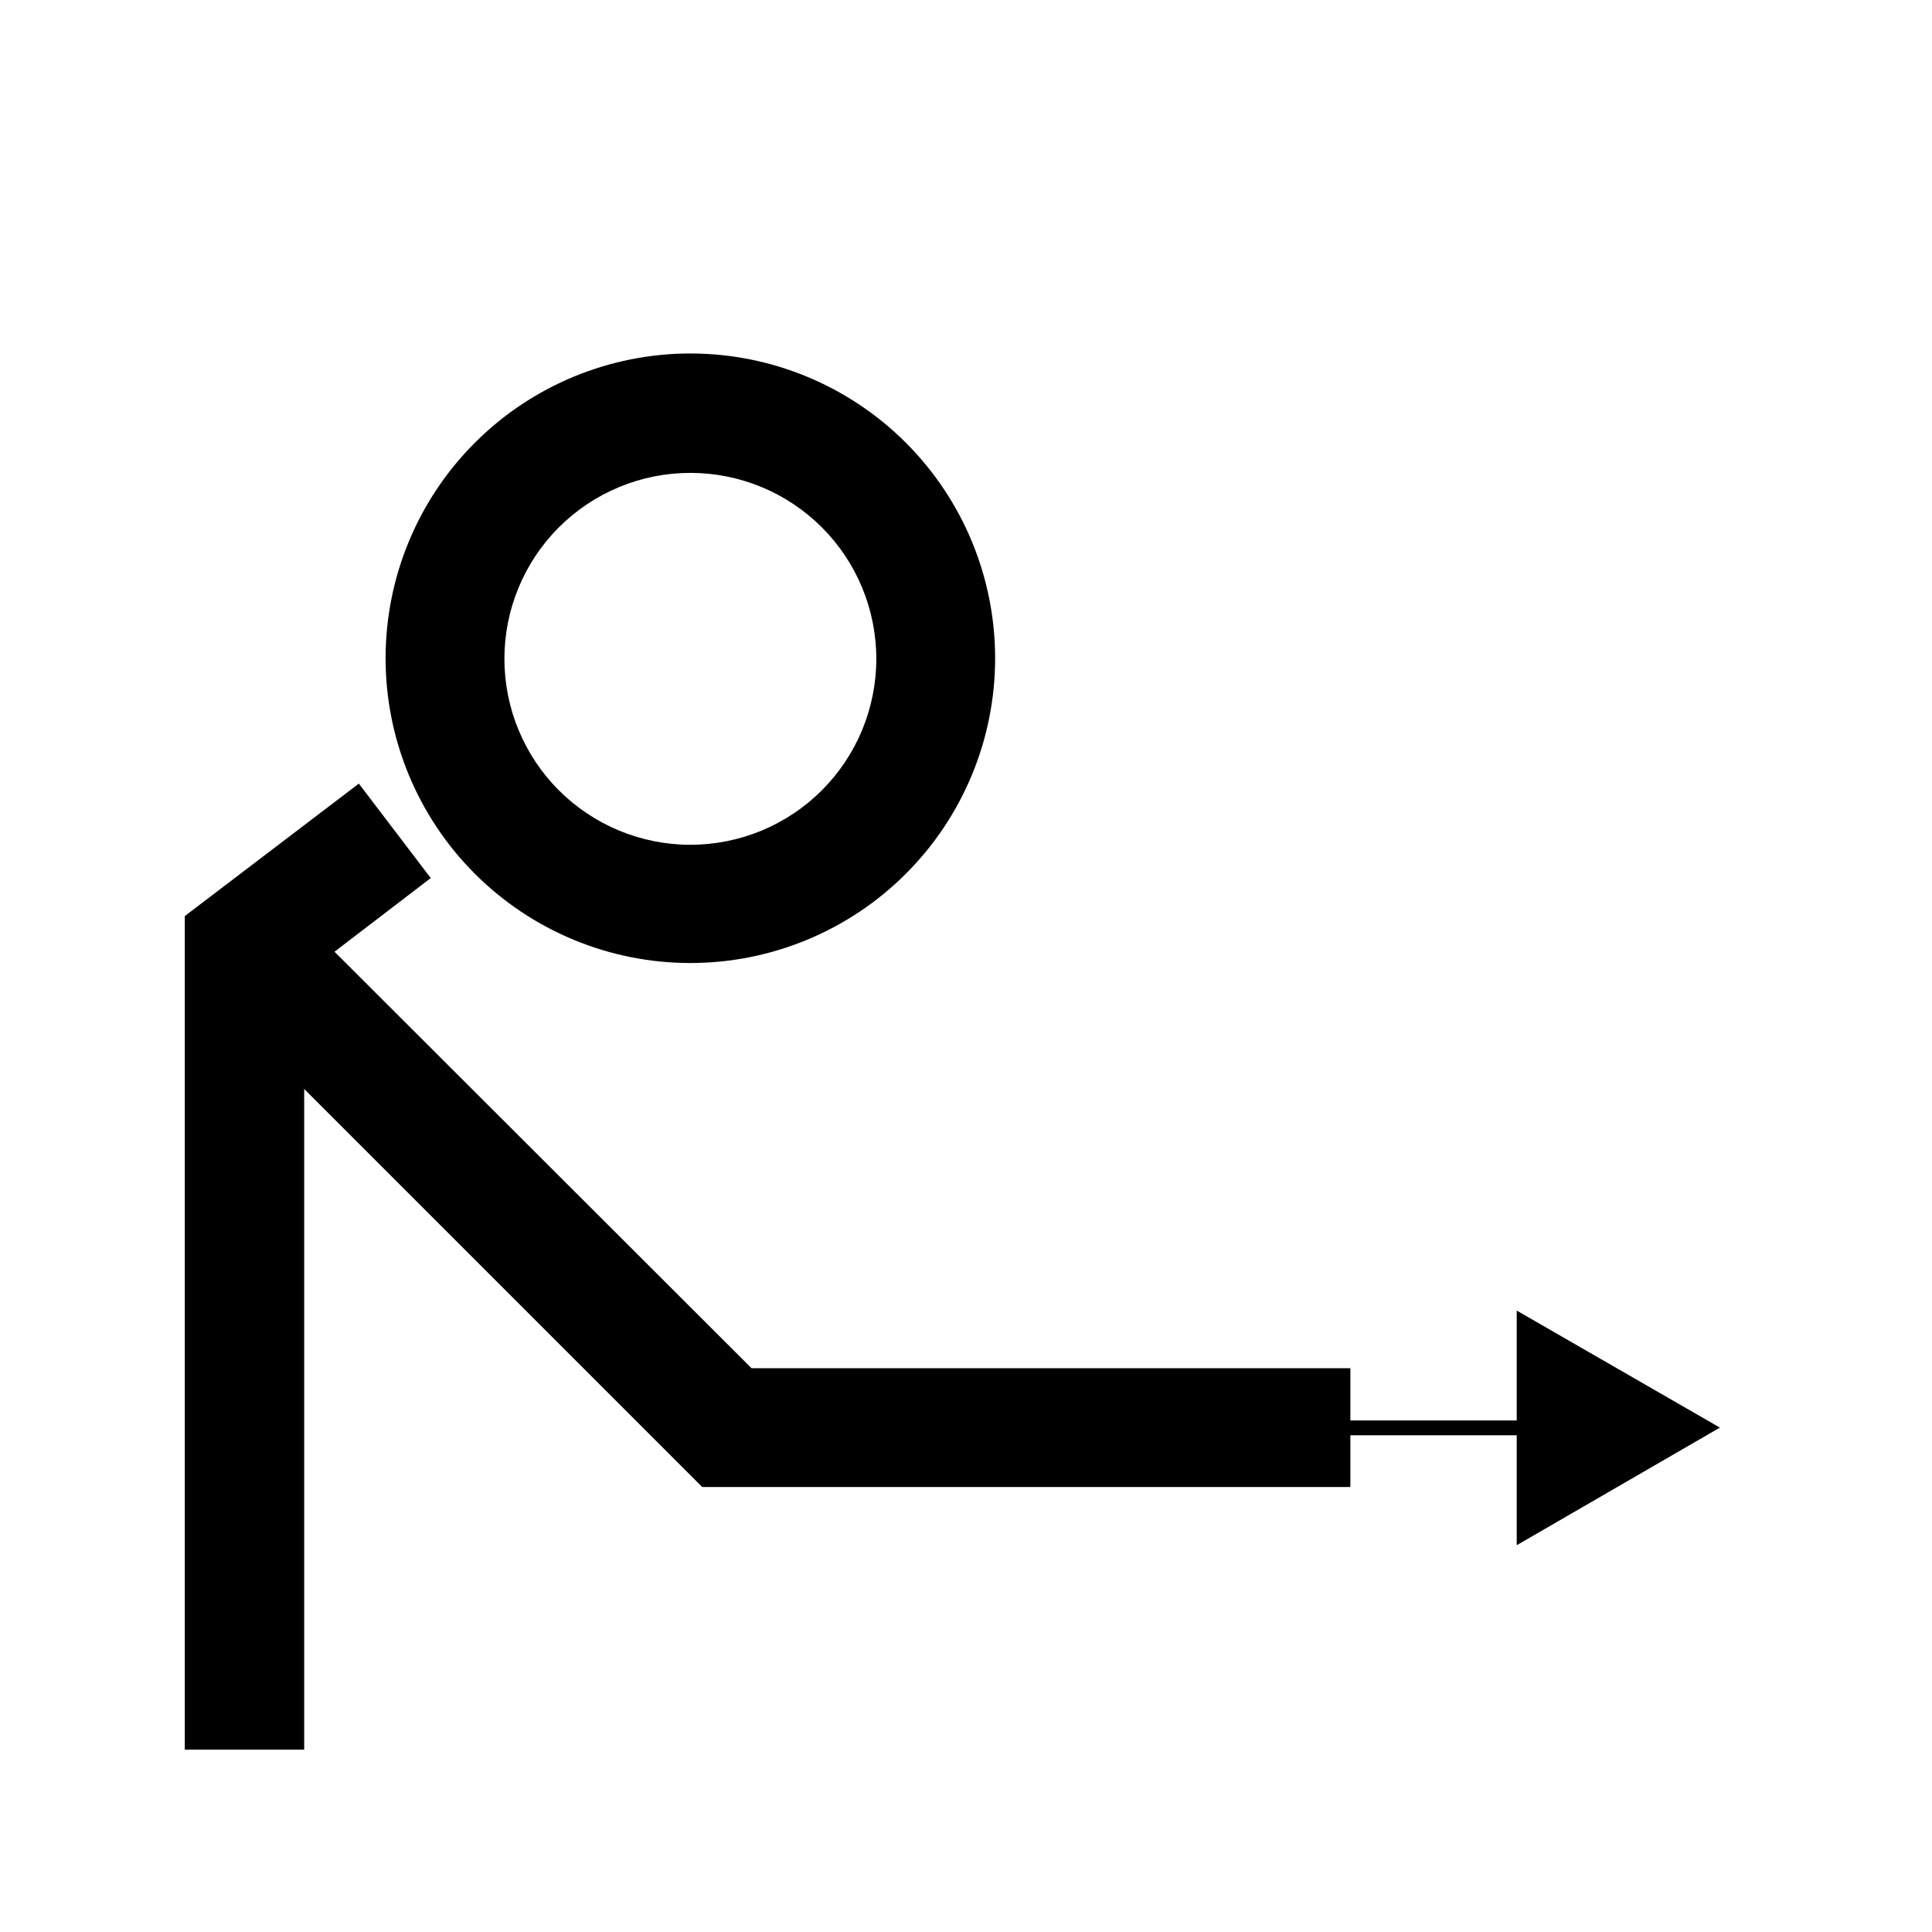
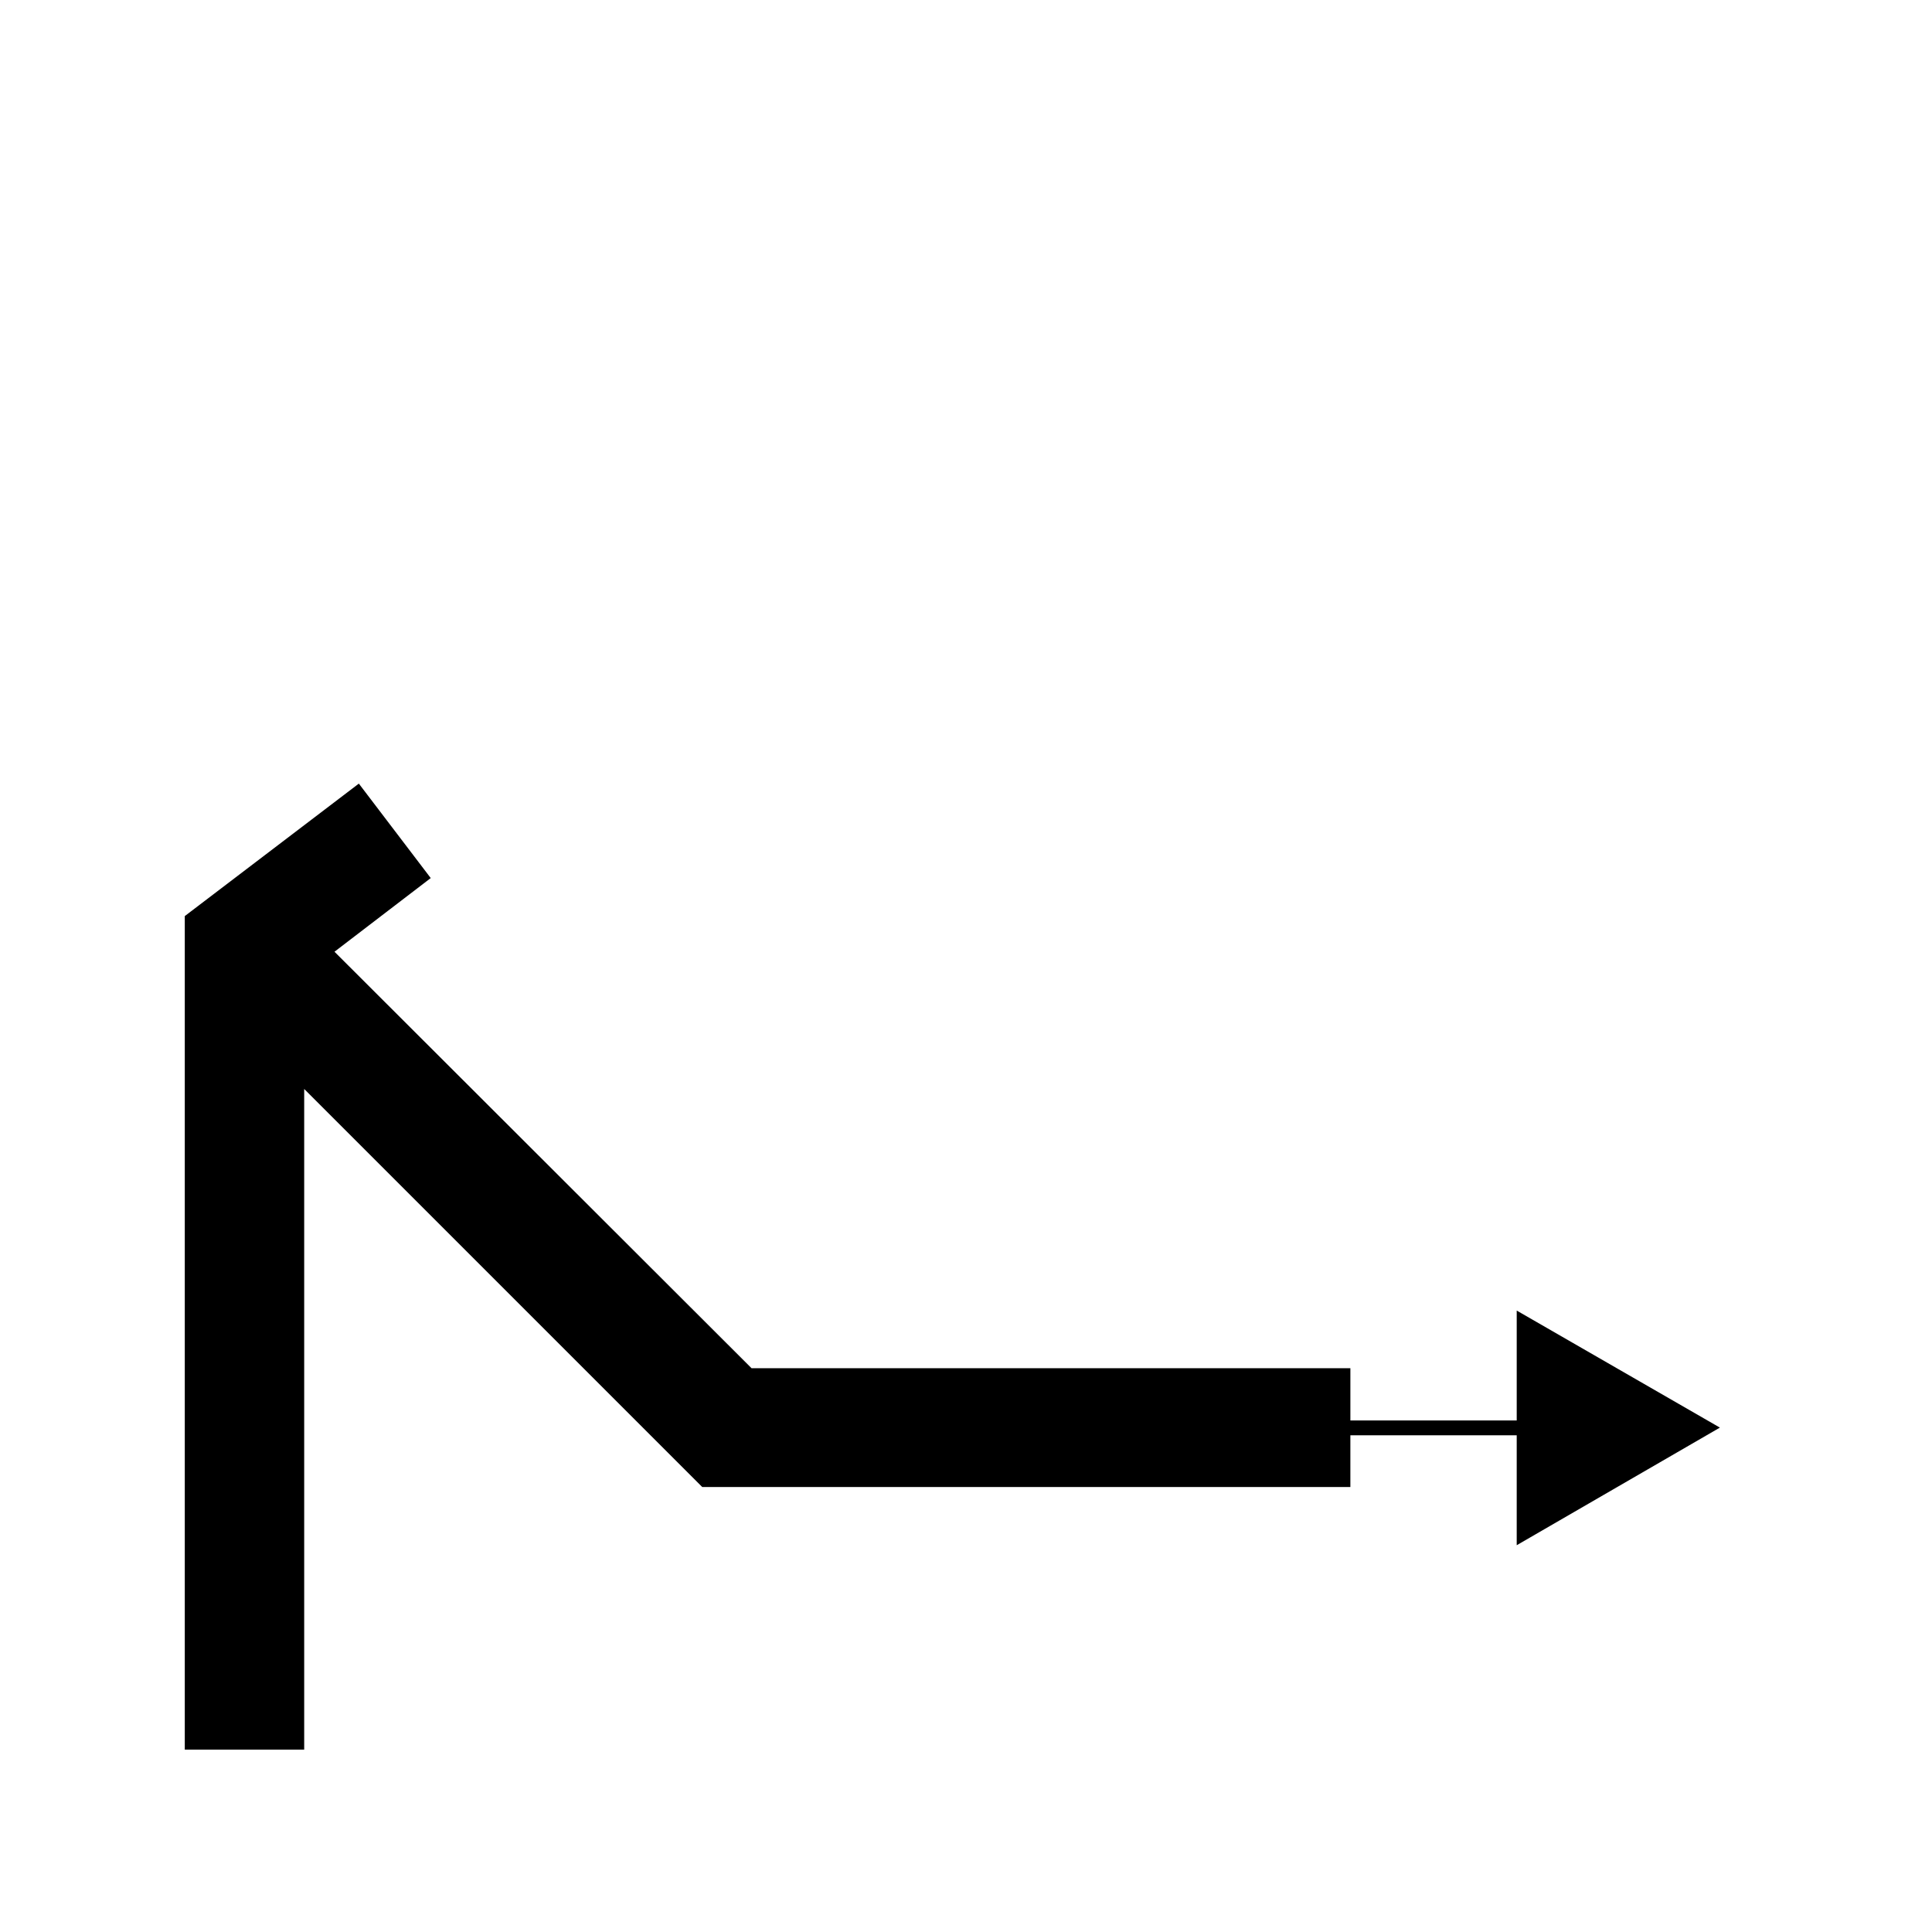
<svg xmlns="http://www.w3.org/2000/svg" fill="#000000" width="800px" height="800px" version="1.1" viewBox="144 144 512 512">
  <g>
-     <path d="m326.95 399.21c21.422 0 41.965-8.508 57.113-23.656 15.145-15.145 23.656-35.691 23.656-57.109 0-21.422-8.512-41.965-23.656-57.113-15.148-15.145-35.691-23.656-57.113-23.656-21.418 0-41.965 8.512-57.109 23.656-15.148 15.148-23.656 35.691-23.656 57.113 0 21.418 8.508 41.965 23.656 57.109 15.145 15.148 35.691 23.656 57.109 23.656zm0-129.89c13.07 0 25.605 5.191 34.848 14.434 9.238 9.238 14.434 21.773 14.434 34.844 0 13.07-5.195 25.605-14.434 34.844-9.242 9.242-21.777 14.434-34.848 14.434-13.07 0-25.602-5.191-34.844-14.434-9.242-9.238-14.434-21.773-14.434-34.844 0-13.07 5.191-25.605 14.434-34.844 9.242-9.242 21.773-14.434 34.844-14.434z" />
    <path d="m599.79 522.33-53.844-31.016v29.129h-44.082v-13.855h-158.7l-110.52-110.37 25.504-19.52-19.051-25.035-46.129 35.109v220.89h31.645v-175.07l105.48 105.48h171.77v-13.699h44.082v29.129z" />
  </g>
</svg>